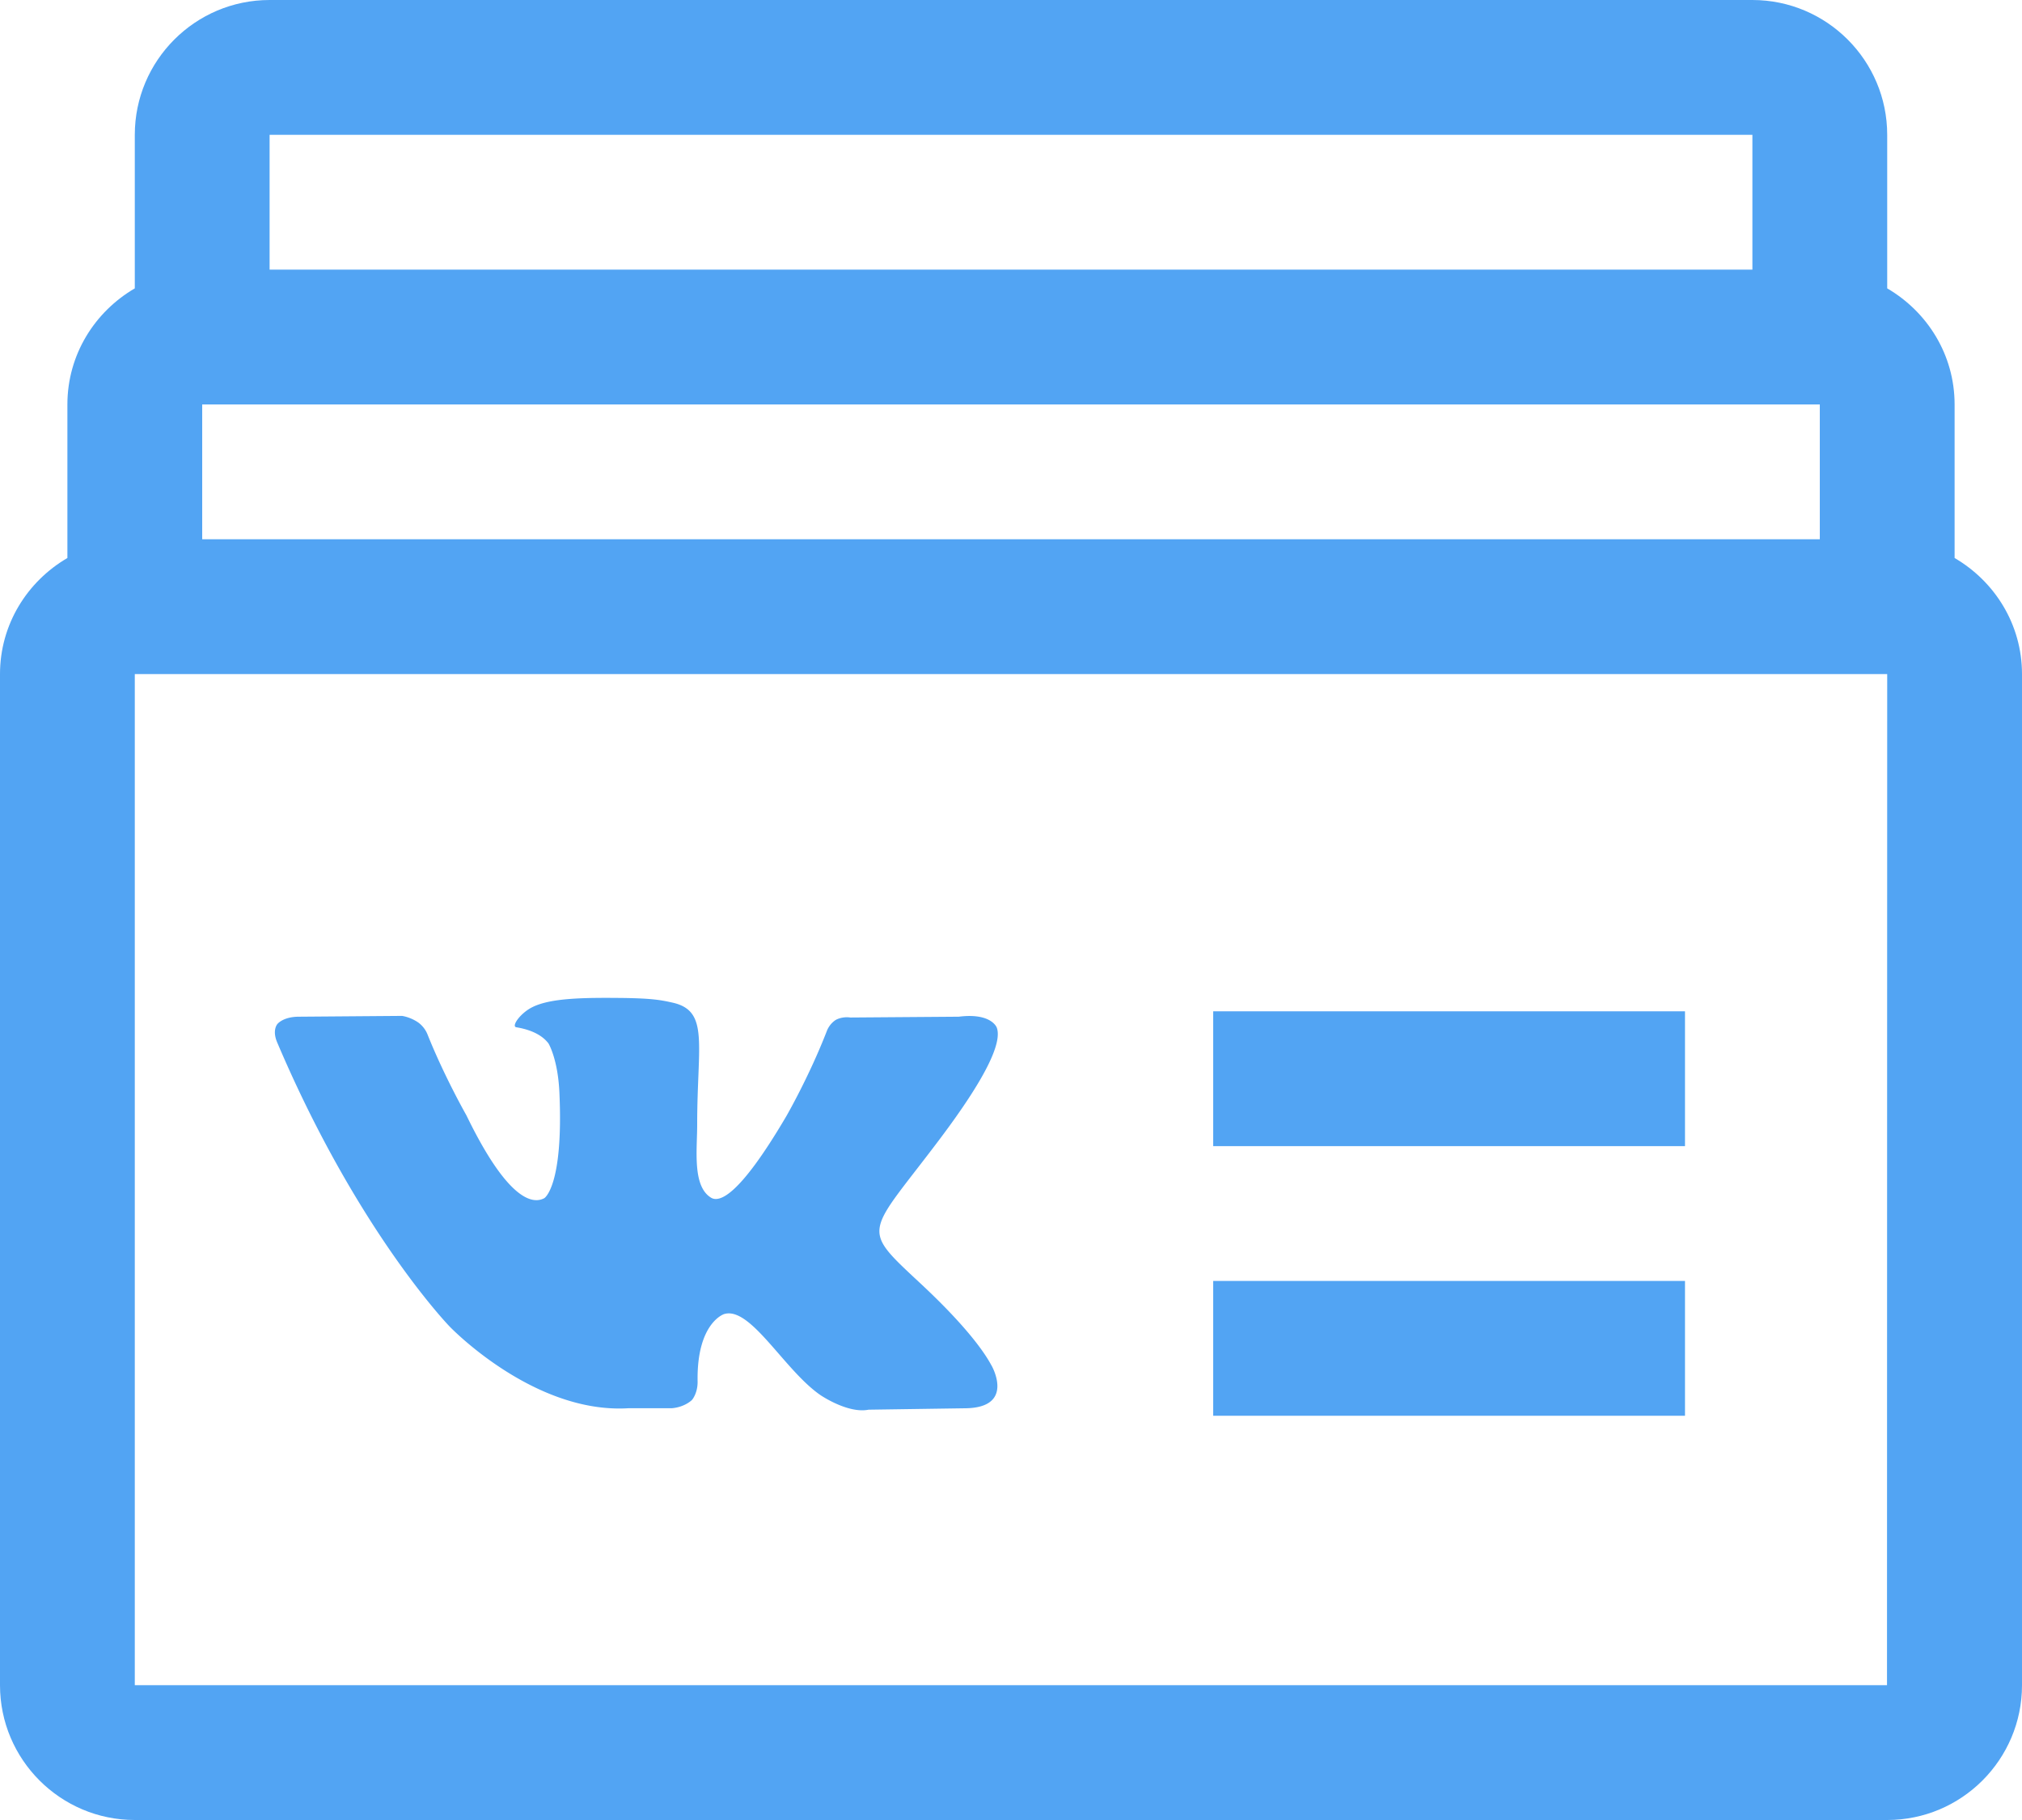
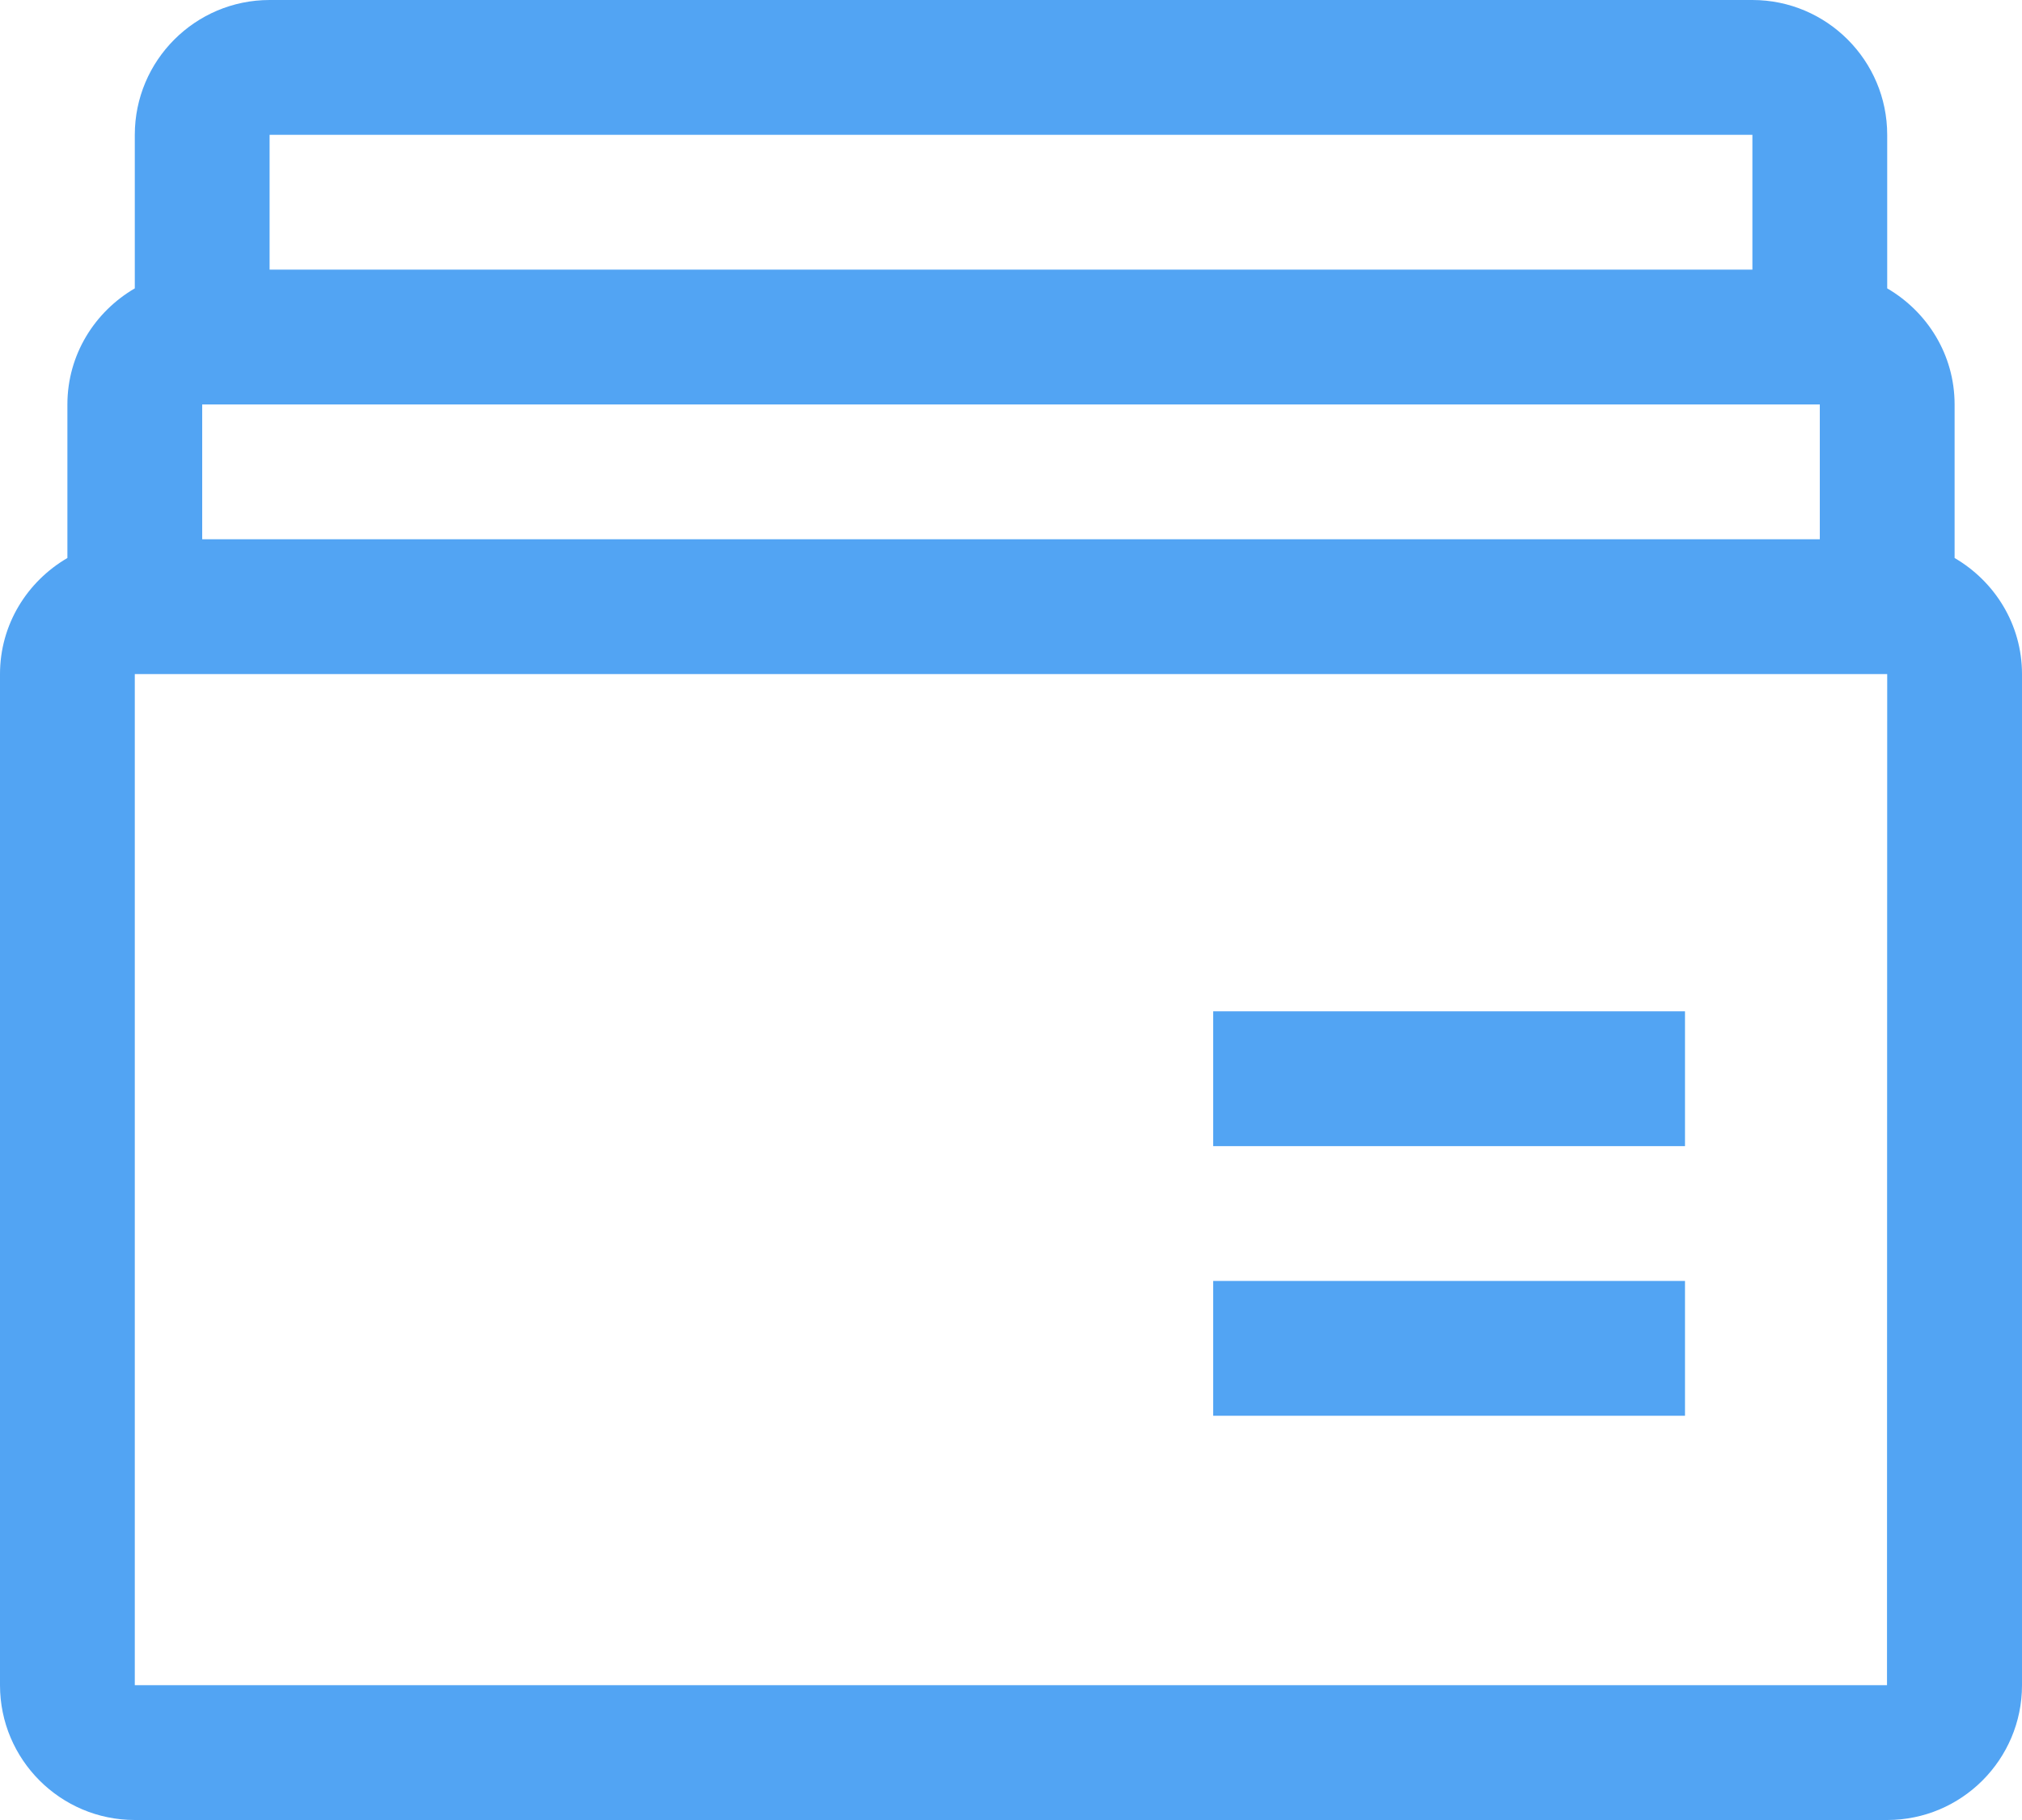
<svg xmlns="http://www.w3.org/2000/svg" width="30" height="27" viewBox="0 0 30 27">
  <g fill="#52A4F3">
-     <path d="M13.643 19.027c-.893-.832-.775-.699.308-2.139.659-.877.922-1.414.838-1.643 0 0-.078-.223-.564-.162l-1.608.012c-.123-.018-.212.033-.212.033s-.095.051-.14.174c-.263.676-.598 1.256-.598 1.256-.715 1.217-1.005 1.285-1.122 1.207-.274-.174-.201-.705-.201-1.084 0-1.184.179-1.676-.353-1.804-.173-.039-.301-.066-.754-.072-.575-.006-1.061 0-1.334.134-.185.09-.324.292-.24.301.105.018.346.068.475.24 0 0 .14.229.162.732.062 1.391-.224 1.563-.224 1.563-.218.117-.598-.078-1.156-1.229 0 0-.324-.568-.575-1.195a.41.41 0 0 0-.134-.178s-.101-.078-.246-.102l-1.53.012c-.234 0-.318.107-.318.107s-.083.088-.005.273c1.194 2.809 2.558 4.215 2.558 4.215s1.245 1.303 2.658 1.213h.643c.195-.018.296-.123.296-.123s.089-.1.083-.285c-.011-.859.392-.988.392-.988.391-.123.894.832 1.43 1.201 0 0 .407.279.715.217l1.43-.021c.754-.006.396-.631.396-.631-.031-.051-.21-.435-1.07-1.234z" />
    <path d="M29 8.278V6c0-.737-.405-1.375-1-1.722V2c0-1.103-.897-2-2-2H4C2.897 0 2 .897 2 2v2.278C1.405 4.625 1 5.263 1 6v2.278C.405 8.625 0 9.263 0 10v15c0 1.103.897 2 2 2h26c1.103 0 2-.897 2-2V10c0-.737-.405-1.375-1-1.722zM27 8H3V6h24v2zm-1-6v2H4V2h22zm1.997 23H2V10h26l-.003 15z" />
    <path d="M18 19.003h7v2h-7zM18 15.003h7v2h-7z" />
  </g>
</svg>